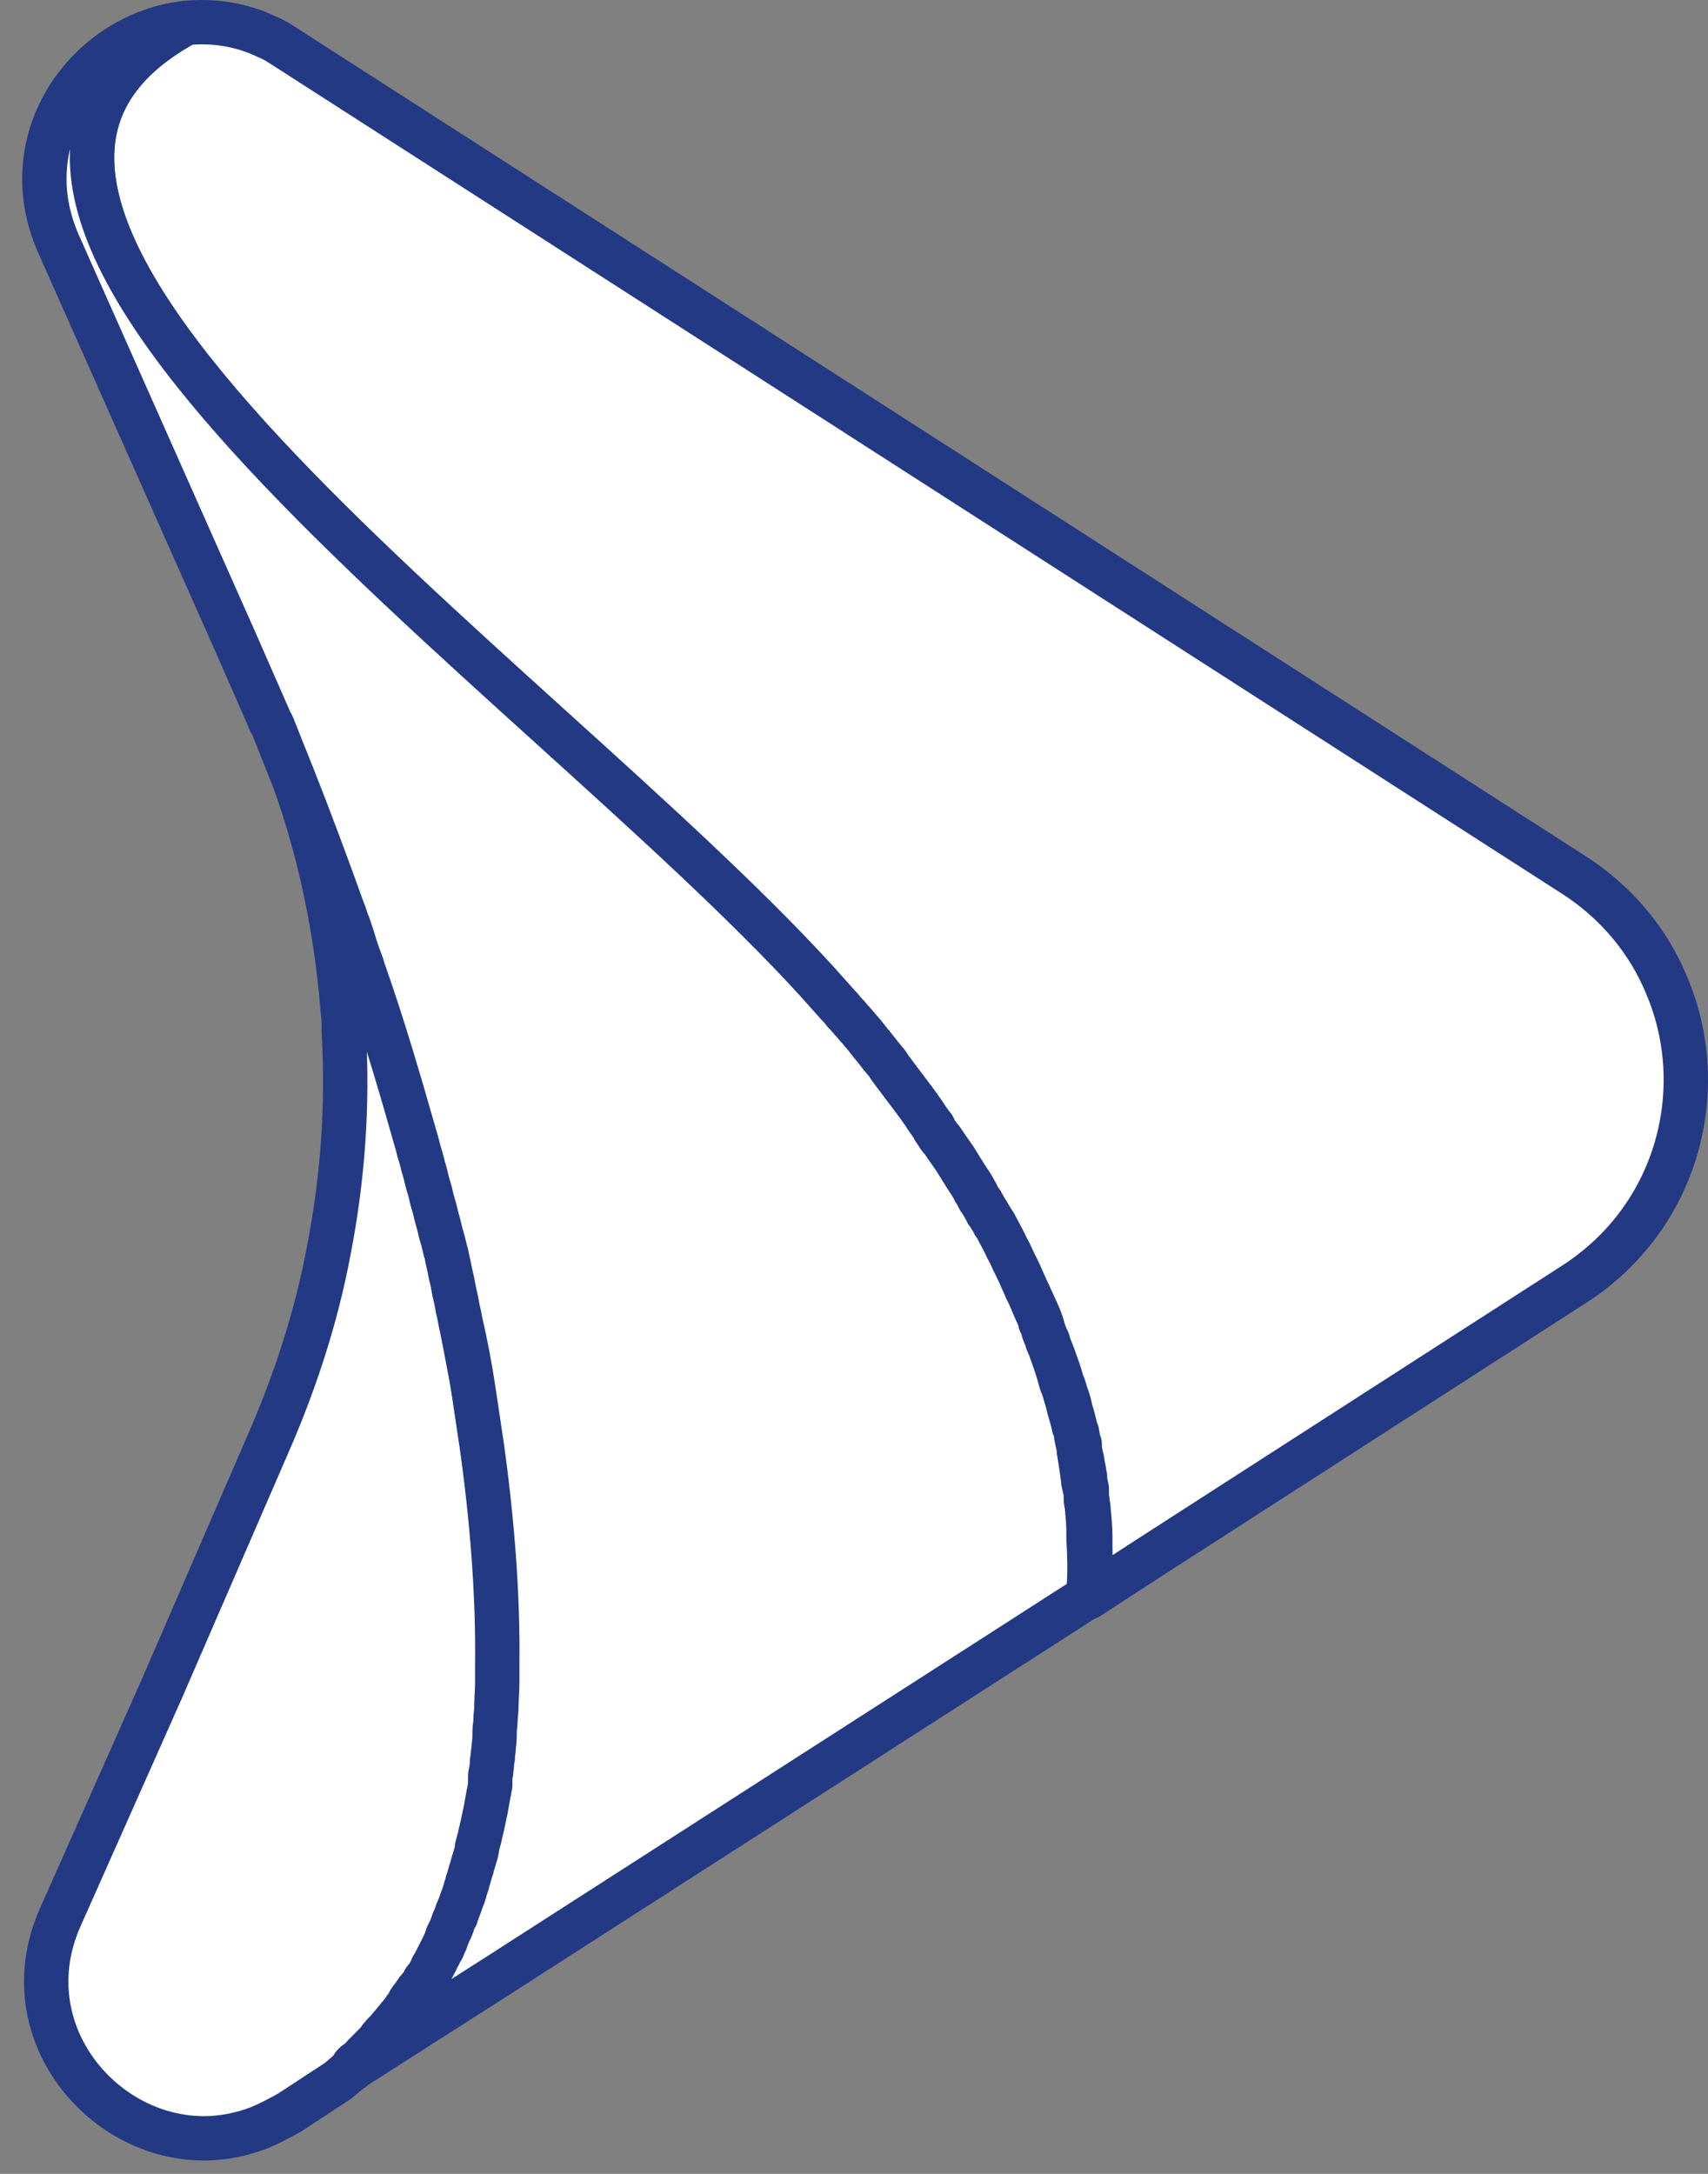
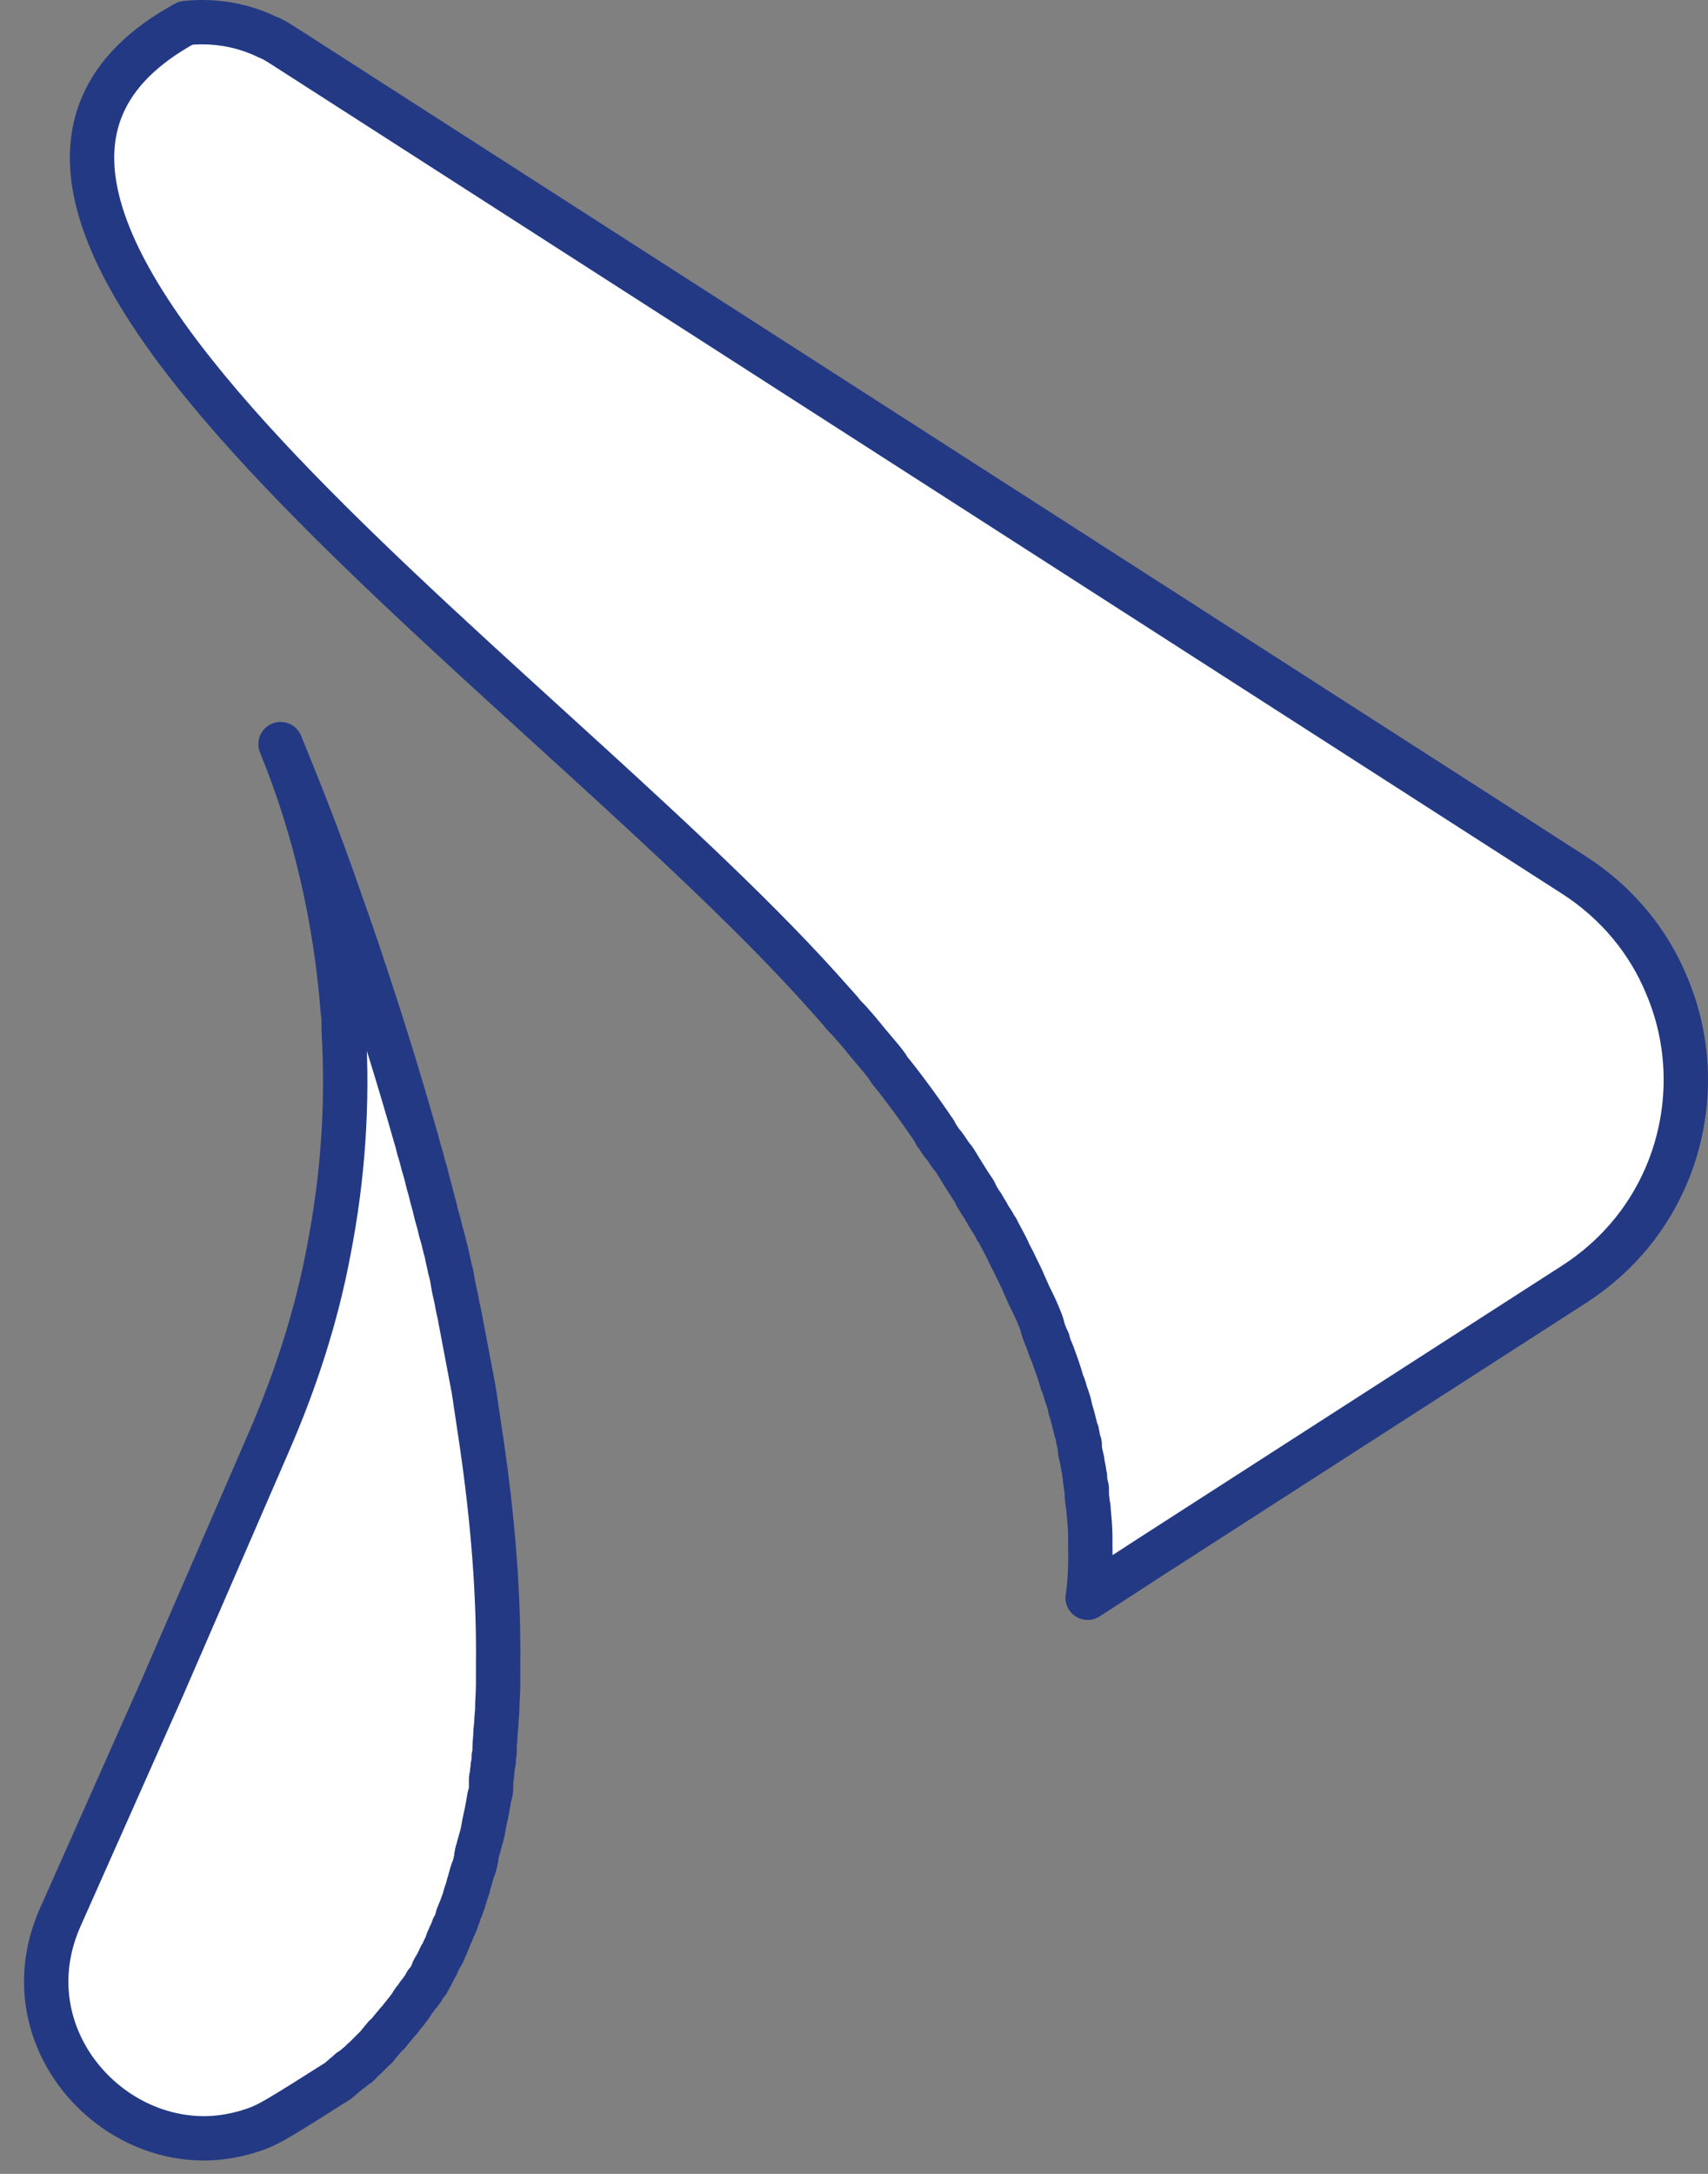
<svg xmlns="http://www.w3.org/2000/svg" width="77" height="98" viewBox="0 0 77 98" fill="none">
  <rect x="0" y="0" width="77" height="98" fill="#808080" stroke="none" />
  <g id="Group">
-     <path id="Vector" d="M22.456 75.113C22.456 75.152 22.456 75.192 22.456 75.271V75.31C22.456 75.389 22.456 75.469 22.456 75.548V75.943C22.456 76.299 22.417 76.695 22.417 77.051C22.417 77.248 22.377 77.446 22.377 77.644C22.377 77.802 22.338 77.96 22.338 78.118C22.338 78.356 22.298 78.553 22.298 78.791C22.298 78.83 22.298 78.83 22.298 78.87C22.298 78.989 22.298 79.068 22.259 79.186C22.259 79.226 22.259 79.265 22.259 79.305C22.259 79.384 22.259 79.463 22.219 79.582C22.219 79.7 22.179 79.859 22.179 79.977C22.179 80.056 22.179 80.096 22.14 80.175C22.14 80.215 22.14 80.254 22.14 80.294C22.14 80.333 22.14 80.333 22.14 80.373C22.14 80.412 22.14 80.412 22.14 80.452C22.14 80.491 22.14 80.491 22.14 80.531C22.14 80.57 22.14 80.57 22.14 80.61C22.14 80.729 22.1 80.887 22.061 81.005C22.021 81.243 21.982 81.48 21.942 81.678C21.903 81.876 21.863 82.034 21.823 82.231C21.784 82.469 21.744 82.706 21.665 82.943C21.626 83.102 21.586 83.22 21.547 83.378C21.507 83.497 21.468 83.655 21.468 83.774C21.428 83.972 21.388 84.169 21.309 84.328C21.23 84.565 21.191 84.763 21.112 85C21.112 85 21.112 85 21.112 85.04C21.072 85.119 21.072 85.198 21.032 85.277C20.993 85.395 20.953 85.514 20.914 85.672C20.835 85.87 20.795 86.028 20.716 86.186C20.716 86.226 20.677 86.266 20.677 86.305C20.677 86.345 20.677 86.345 20.637 86.384L20.597 86.542C20.558 86.661 20.518 86.78 20.439 86.898C20.439 86.938 20.4 86.977 20.4 87.017C20.36 87.136 20.281 87.254 20.241 87.373C20.241 87.412 20.241 87.412 20.202 87.452C20.202 87.492 20.162 87.531 20.162 87.571C20.162 87.61 20.123 87.65 20.123 87.689C20.083 87.768 20.044 87.847 20.004 87.927C20.004 87.927 20.004 87.927 20.004 87.966C19.965 88.045 19.925 88.124 19.886 88.164C19.846 88.204 19.846 88.243 19.806 88.322C19.767 88.401 19.727 88.48 19.688 88.559C19.688 88.599 19.688 88.599 19.648 88.638C19.609 88.678 19.569 88.757 19.53 88.836C19.53 88.836 19.53 88.836 19.53 88.876C19.451 89.034 19.371 89.192 19.292 89.311C19.292 89.35 19.253 89.39 19.213 89.39C19.174 89.469 19.095 89.588 19.055 89.667C19.055 89.667 19.055 89.706 19.015 89.706C18.976 89.746 18.976 89.785 18.936 89.825C18.936 89.825 18.936 89.865 18.897 89.865C18.818 89.944 18.778 90.062 18.699 90.141L18.66 90.181C18.62 90.221 18.62 90.26 18.58 90.3C18.58 90.339 18.541 90.339 18.541 90.379C18.462 90.497 18.383 90.576 18.304 90.695C18.224 90.774 18.185 90.853 18.106 90.932C18.066 91.011 17.987 91.091 17.908 91.17C17.789 91.328 17.671 91.447 17.552 91.605C17.513 91.684 17.433 91.723 17.354 91.802C17.315 91.882 17.236 91.921 17.196 92C17.117 92.079 17.038 92.198 16.959 92.277C16.959 92.277 16.959 92.317 16.919 92.317C16.84 92.396 16.761 92.475 16.682 92.554C16.603 92.633 16.563 92.672 16.484 92.752C16.405 92.831 16.287 92.91 16.207 93.028C16.168 93.068 16.128 93.108 16.089 93.108C16.01 93.187 15.931 93.226 15.851 93.305C15.812 93.345 15.812 93.345 15.772 93.345C15.733 93.384 15.733 93.384 15.693 93.424C15.535 93.543 15.377 93.701 15.219 93.819L13.043 95.243C12.608 95.481 12.173 95.718 11.699 95.916C10.987 96.192 10.236 96.351 9.524 96.39C4.699 96.627 0.427 91.565 2.721 86.424L7.309 76.101L12.094 65.067C13.32 62.259 14.27 59.333 14.823 56.366C15.456 53.123 15.693 49.801 15.496 46.479V46.4C15.496 46.123 15.496 45.846 15.456 45.609C15.14 41.496 14.23 37.422 12.648 33.546C13.241 35.01 14.309 37.58 15.456 40.942C15.535 41.14 15.575 41.298 15.654 41.496C15.733 41.694 15.772 41.891 15.851 42.05C15.97 42.445 16.128 42.84 16.247 43.236C16.326 43.434 16.366 43.631 16.445 43.829C17.196 46.084 17.987 48.615 18.739 51.264C18.818 51.502 18.857 51.739 18.936 51.976C19.015 52.214 19.055 52.451 19.134 52.688C19.213 52.925 19.253 53.163 19.332 53.44C19.411 53.677 19.451 53.914 19.53 54.191C19.609 54.428 19.648 54.705 19.727 54.943C19.806 55.18 19.846 55.457 19.925 55.694C20.004 55.931 20.044 56.208 20.123 56.445C20.162 56.683 20.241 56.959 20.281 57.197C20.36 57.434 20.4 57.711 20.439 57.948C20.479 58.186 20.558 58.462 20.597 58.7C20.637 58.977 20.716 59.214 20.756 59.491C20.953 60.519 21.151 61.587 21.349 62.615C21.388 62.852 21.428 63.129 21.468 63.406C21.507 63.683 21.547 63.92 21.586 64.197C21.626 64.474 21.665 64.711 21.705 64.988C22.219 68.508 22.496 71.87 22.456 75.113Z" fill="white" stroke="#233984" stroke-width="2" stroke-miterlimit="10" stroke-linejoin="round" />
+     <path id="Vector" d="M22.456 75.113C22.456 75.152 22.456 75.192 22.456 75.271V75.31C22.456 75.389 22.456 75.469 22.456 75.548V75.943C22.456 76.299 22.417 76.695 22.417 77.051C22.417 77.248 22.377 77.446 22.377 77.644C22.377 77.802 22.338 77.96 22.338 78.118C22.338 78.356 22.298 78.553 22.298 78.791C22.298 78.83 22.298 78.83 22.298 78.87C22.298 78.989 22.298 79.068 22.259 79.186C22.259 79.226 22.259 79.265 22.259 79.305C22.259 79.384 22.259 79.463 22.219 79.582C22.219 79.7 22.179 79.859 22.179 79.977C22.179 80.056 22.179 80.096 22.14 80.175C22.14 80.215 22.14 80.254 22.14 80.294C22.14 80.333 22.14 80.333 22.14 80.373C22.14 80.412 22.14 80.412 22.14 80.452C22.14 80.491 22.14 80.491 22.14 80.531C22.14 80.57 22.14 80.57 22.14 80.61C22.14 80.729 22.1 80.887 22.061 81.005C22.021 81.243 21.982 81.48 21.942 81.678C21.903 81.876 21.863 82.034 21.823 82.231C21.784 82.469 21.744 82.706 21.665 82.943C21.626 83.102 21.586 83.22 21.547 83.378C21.507 83.497 21.468 83.655 21.468 83.774C21.428 83.972 21.388 84.169 21.309 84.328C21.23 84.565 21.191 84.763 21.112 85C21.112 85 21.112 85 21.112 85.04C21.072 85.119 21.072 85.198 21.032 85.277C20.993 85.395 20.953 85.514 20.914 85.672C20.835 85.87 20.795 86.028 20.716 86.186C20.716 86.226 20.677 86.266 20.677 86.305C20.677 86.345 20.677 86.345 20.637 86.384L20.597 86.542C20.558 86.661 20.518 86.78 20.439 86.898C20.439 86.938 20.4 86.977 20.4 87.017C20.36 87.136 20.281 87.254 20.241 87.373C20.241 87.412 20.241 87.412 20.202 87.452C20.202 87.492 20.162 87.531 20.162 87.571C20.162 87.61 20.123 87.65 20.123 87.689C20.083 87.768 20.044 87.847 20.004 87.927C20.004 87.927 20.004 87.927 20.004 87.966C19.965 88.045 19.925 88.124 19.886 88.164C19.846 88.204 19.846 88.243 19.806 88.322C19.767 88.401 19.727 88.48 19.688 88.559C19.688 88.599 19.688 88.599 19.648 88.638C19.609 88.678 19.569 88.757 19.53 88.836C19.53 88.836 19.53 88.836 19.53 88.876C19.451 89.034 19.371 89.192 19.292 89.311C19.292 89.35 19.253 89.39 19.213 89.39C19.174 89.469 19.095 89.588 19.055 89.667C19.055 89.667 19.055 89.706 19.015 89.706C18.976 89.746 18.976 89.785 18.936 89.825C18.936 89.825 18.936 89.865 18.897 89.865C18.818 89.944 18.778 90.062 18.699 90.141L18.66 90.181C18.62 90.221 18.62 90.26 18.58 90.3C18.58 90.339 18.541 90.339 18.541 90.379C18.462 90.497 18.383 90.576 18.304 90.695C18.224 90.774 18.185 90.853 18.106 90.932C18.066 91.011 17.987 91.091 17.908 91.17C17.789 91.328 17.671 91.447 17.552 91.605C17.513 91.684 17.433 91.723 17.354 91.802C17.315 91.882 17.236 91.921 17.196 92C17.117 92.079 17.038 92.198 16.959 92.277C16.959 92.277 16.959 92.317 16.919 92.317C16.84 92.396 16.761 92.475 16.682 92.554C16.603 92.633 16.563 92.672 16.484 92.752C16.405 92.831 16.287 92.91 16.207 93.028C16.168 93.068 16.128 93.108 16.089 93.108C16.01 93.187 15.931 93.226 15.851 93.305C15.812 93.345 15.812 93.345 15.772 93.345C15.733 93.384 15.733 93.384 15.693 93.424C15.535 93.543 15.377 93.701 15.219 93.819C12.608 95.481 12.173 95.718 11.699 95.916C10.987 96.192 10.236 96.351 9.524 96.39C4.699 96.627 0.427 91.565 2.721 86.424L7.309 76.101L12.094 65.067C13.32 62.259 14.27 59.333 14.823 56.366C15.456 53.123 15.693 49.801 15.496 46.479V46.4C15.496 46.123 15.496 45.846 15.456 45.609C15.14 41.496 14.23 37.422 12.648 33.546C13.241 35.01 14.309 37.58 15.456 40.942C15.535 41.14 15.575 41.298 15.654 41.496C15.733 41.694 15.772 41.891 15.851 42.05C15.97 42.445 16.128 42.84 16.247 43.236C16.326 43.434 16.366 43.631 16.445 43.829C17.196 46.084 17.987 48.615 18.739 51.264C18.818 51.502 18.857 51.739 18.936 51.976C19.015 52.214 19.055 52.451 19.134 52.688C19.213 52.925 19.253 53.163 19.332 53.44C19.411 53.677 19.451 53.914 19.53 54.191C19.609 54.428 19.648 54.705 19.727 54.943C19.806 55.18 19.846 55.457 19.925 55.694C20.004 55.931 20.044 56.208 20.123 56.445C20.162 56.683 20.241 56.959 20.281 57.197C20.36 57.434 20.4 57.711 20.439 57.948C20.479 58.186 20.558 58.462 20.597 58.7C20.637 58.977 20.716 59.214 20.756 59.491C20.953 60.519 21.151 61.587 21.349 62.615C21.388 62.852 21.428 63.129 21.468 63.406C21.507 63.683 21.547 63.92 21.586 64.197C21.626 64.474 21.665 64.711 21.705 64.988C22.219 68.508 22.496 71.87 22.456 75.113Z" fill="white" stroke="#233984" stroke-width="2" stroke-miterlimit="10" stroke-linejoin="round" />
    <path id="Vector_2" d="M70.944 57.908L51.96 70.129L49.033 72.028C49.033 72.028 49.191 71.197 49.152 69.655C49.152 69.615 49.152 69.576 49.152 69.536V69.457C49.152 69.378 49.152 69.299 49.152 69.259C49.152 68.903 49.112 68.468 49.073 68.073C49.073 67.994 49.073 67.915 49.033 67.796C49.033 67.638 48.994 67.519 48.994 67.361C48.994 67.321 48.994 67.282 48.994 67.282C48.994 67.242 48.994 67.203 48.994 67.124C48.994 67.084 48.994 67.044 48.954 67.005C48.954 67.005 48.954 67.005 48.954 66.965C48.954 66.886 48.915 66.768 48.915 66.689C48.915 66.649 48.915 66.609 48.915 66.609V66.57C48.875 66.412 48.875 66.293 48.836 66.135C48.796 65.977 48.796 65.818 48.757 65.7C48.717 65.541 48.677 65.383 48.677 65.225V65.186C48.677 65.186 48.677 65.186 48.677 65.146C48.677 65.106 48.677 65.067 48.638 65.027C48.598 64.909 48.598 64.751 48.559 64.632C48.559 64.592 48.559 64.553 48.519 64.513C48.44 64.197 48.361 63.841 48.242 63.485V63.445C48.203 63.248 48.124 63.01 48.045 62.813C48.005 62.654 47.965 62.496 47.886 62.338C47.768 61.903 47.609 61.468 47.451 61.033C47.412 60.954 47.372 60.835 47.333 60.756C47.293 60.677 47.293 60.598 47.254 60.519C47.254 60.44 47.214 60.4 47.175 60.321C47.135 60.202 47.056 60.044 47.016 59.886C47.016 59.846 46.977 59.767 46.977 59.728C46.977 59.688 46.937 59.649 46.937 59.609C46.819 59.293 46.66 58.937 46.502 58.62C46.463 58.541 46.423 58.462 46.383 58.383C46.304 58.185 46.186 57.948 46.107 57.75C45.988 57.474 45.83 57.197 45.711 56.92C45.632 56.762 45.513 56.564 45.434 56.366C45.395 56.287 45.355 56.208 45.316 56.129C45.197 55.892 45.078 55.694 44.96 55.456C44.96 55.456 44.96 55.417 44.92 55.417C44.841 55.259 44.762 55.1 44.643 54.942C44.604 54.863 44.564 54.824 44.525 54.745C44.525 54.705 44.485 54.666 44.485 54.666C44.446 54.586 44.406 54.547 44.367 54.468C44.327 54.389 44.287 54.31 44.208 54.23C44.169 54.151 44.09 54.033 44.05 53.954C44.011 53.914 43.971 53.835 43.971 53.795C43.971 53.756 43.931 53.756 43.931 53.716C43.852 53.598 43.773 53.479 43.694 53.36C43.575 53.163 43.417 52.925 43.299 52.728C43.259 52.648 43.22 52.609 43.18 52.53C43.101 52.411 43.022 52.253 42.903 52.134C42.785 51.976 42.666 51.778 42.547 51.62C42.547 51.62 42.547 51.62 42.508 51.581L42.468 51.541C42.389 51.422 42.31 51.304 42.231 51.185C42.191 51.146 42.152 51.106 42.152 51.027C42.033 50.869 41.914 50.671 41.796 50.513C41.717 50.394 41.598 50.236 41.519 50.117C41.123 49.564 40.688 48.97 40.214 48.377C40.135 48.298 40.056 48.179 40.016 48.1C39.818 47.824 39.581 47.547 39.344 47.27C39.067 46.953 38.83 46.637 38.553 46.321C38.434 46.202 38.355 46.083 38.236 45.965C38.197 45.925 38.197 45.925 38.157 45.886C38.078 45.806 37.999 45.727 37.92 45.609C37.604 45.253 37.248 44.857 36.931 44.501C23.88 30.066 -7.087 9.461 8.377 1.037C9.563 0.918 10.829 1.076 12.055 1.669C12.371 1.788 12.648 1.986 12.964 2.184L70.944 39.439C72.921 40.705 74.345 42.484 75.136 44.422C77.113 49.05 75.689 54.863 70.944 57.908Z" fill="white" stroke="#233984" stroke-width="2" stroke-miterlimit="10" stroke-linejoin="round" />
-     <path id="Vector_3" d="M49.033 71.988L22.377 89.112L15.812 93.305L15.931 93.107C15.97 93.067 15.97 93.067 16.01 93.028C16.049 92.988 16.089 92.988 16.128 92.949C16.207 92.87 16.326 92.791 16.405 92.672C16.484 92.593 16.524 92.553 16.603 92.474C16.682 92.395 16.761 92.316 16.84 92.237C16.84 92.237 16.84 92.237 16.88 92.197C16.959 92.118 17.038 92.039 17.117 91.921C17.157 91.841 17.236 91.802 17.275 91.723C17.354 91.644 17.394 91.604 17.473 91.525C17.592 91.367 17.71 91.248 17.829 91.09C17.908 91.011 17.948 90.932 18.027 90.853C18.106 90.774 18.145 90.695 18.224 90.615C18.224 90.576 18.264 90.576 18.264 90.536C18.343 90.457 18.383 90.378 18.422 90.299C18.422 90.26 18.462 90.26 18.462 90.22C18.501 90.18 18.541 90.141 18.541 90.101L18.58 90.062C18.66 89.983 18.699 89.864 18.778 89.785C18.778 89.785 18.778 89.745 18.818 89.745C18.857 89.706 18.857 89.666 18.897 89.627L18.936 89.587C18.936 89.587 18.936 89.587 18.976 89.548C19.015 89.469 19.095 89.389 19.134 89.271C19.174 89.231 19.174 89.192 19.213 89.192C19.253 89.152 19.253 89.112 19.292 89.073C19.371 88.954 19.411 88.836 19.49 88.717C19.49 88.717 19.49 88.717 19.49 88.677C19.53 88.638 19.569 88.559 19.609 88.48C19.609 88.44 19.648 88.44 19.648 88.401C19.688 88.322 19.727 88.243 19.767 88.163C19.806 88.124 19.806 88.084 19.846 88.005C19.886 87.926 19.925 87.886 19.965 87.807C19.965 87.807 19.965 87.807 19.965 87.768C20.004 87.689 20.044 87.61 20.083 87.531C20.083 87.491 20.123 87.451 20.123 87.412C20.123 87.372 20.162 87.333 20.162 87.293C20.162 87.293 20.162 87.254 20.202 87.214C20.241 87.096 20.321 86.977 20.36 86.858C20.36 86.819 20.4 86.779 20.4 86.74C20.439 86.621 20.479 86.502 20.558 86.384L20.597 86.225C20.597 86.225 20.597 86.186 20.637 86.146C20.637 86.107 20.677 86.067 20.677 86.028C20.756 85.87 20.795 85.672 20.874 85.514C20.914 85.395 20.953 85.276 20.993 85.118C21.032 85.039 21.032 84.96 21.072 84.881C21.072 84.881 21.072 84.881 21.072 84.841C21.151 84.644 21.191 84.406 21.27 84.208C21.309 84.011 21.388 83.813 21.428 83.655C21.468 83.536 21.507 83.378 21.507 83.259C21.547 83.101 21.586 82.982 21.626 82.824C21.665 82.587 21.744 82.35 21.784 82.112C21.823 81.915 21.863 81.756 21.902 81.559C21.942 81.321 21.982 81.124 22.021 80.886C22.061 80.768 22.061 80.609 22.1 80.491C22.1 80.451 22.1 80.451 22.1 80.412C22.1 80.372 22.1 80.372 22.1 80.333C22.1 80.293 22.1 80.293 22.1 80.254C22.1 80.214 22.1 80.214 22.1 80.174C22.1 80.135 22.1 80.095 22.1 80.095C22.1 80.016 22.1 79.977 22.14 79.898C22.14 79.779 22.179 79.621 22.179 79.502C22.179 79.423 22.179 79.344 22.219 79.225C22.219 79.186 22.219 79.146 22.219 79.107C22.219 78.988 22.259 78.909 22.259 78.79C22.259 78.751 22.259 78.751 22.259 78.711C22.298 78.474 22.298 78.276 22.298 78.039C22.298 77.881 22.338 77.722 22.338 77.564C22.338 77.366 22.377 77.169 22.377 76.971C22.377 76.615 22.417 76.259 22.417 75.864V75.468C22.417 75.389 22.417 75.31 22.417 75.231C22.417 75.191 22.417 75.191 22.417 75.191C22.417 75.191 22.417 75.152 22.417 75.112V75.033C22.456 71.829 22.179 68.428 21.705 65.067C21.665 64.829 21.626 64.552 21.586 64.276C21.547 63.999 21.507 63.761 21.468 63.485C21.428 63.208 21.388 62.971 21.349 62.694C21.191 61.626 20.993 60.597 20.756 59.569C20.716 59.292 20.637 59.055 20.597 58.778C20.558 58.541 20.479 58.264 20.439 58.027C20.4 57.75 20.321 57.513 20.281 57.275C20.241 57.038 20.162 56.761 20.123 56.524C20.044 56.287 20.004 56.01 19.925 55.773C19.846 55.535 19.806 55.258 19.727 55.021C19.648 54.744 19.609 54.507 19.53 54.27C19.451 54.032 19.411 53.755 19.332 53.518C19.253 53.281 19.213 53.044 19.134 52.767C19.055 52.529 19.015 52.292 18.936 52.055C18.857 51.818 18.818 51.58 18.739 51.343C17.987 48.693 17.236 46.162 16.445 43.908C16.366 43.71 16.326 43.512 16.247 43.315C16.089 42.919 15.97 42.523 15.851 42.128C15.772 41.93 15.733 41.733 15.654 41.574C15.575 41.377 15.535 41.179 15.456 41.021C14.27 37.699 13.241 35.088 12.648 33.625C12.529 33.309 12.411 33.032 12.332 32.834C12.292 32.715 12.252 32.636 12.173 32.518C12.134 32.399 12.094 32.32 12.094 32.32L10.552 28.8L2.642 11.003C0.506 6.178 4.026 1.511 8.377 1.036C-7.087 9.46 23.88 30.066 36.813 44.224C37.169 44.62 37.485 44.976 37.801 45.331C37.88 45.411 37.959 45.49 38.039 45.608C38.078 45.648 38.078 45.648 38.118 45.688C38.236 45.806 38.316 45.925 38.434 46.043C38.711 46.36 38.988 46.676 39.225 46.993C39.462 47.269 39.66 47.546 39.897 47.823C39.977 47.902 40.056 48.021 40.095 48.1C40.53 48.693 40.965 49.247 41.4 49.84C41.479 49.959 41.598 50.117 41.677 50.236C41.796 50.433 41.914 50.592 42.033 50.75C42.073 50.789 42.112 50.829 42.112 50.908C42.191 51.027 42.27 51.145 42.349 51.264L42.389 51.303C42.389 51.303 42.389 51.343 42.429 51.343C42.547 51.501 42.666 51.699 42.785 51.857C42.864 51.976 42.982 52.134 43.061 52.253C43.101 52.332 43.141 52.371 43.18 52.45C43.299 52.648 43.457 52.885 43.575 53.083C43.655 53.202 43.734 53.321 43.813 53.439C43.813 53.479 43.852 53.518 43.852 53.518C43.892 53.558 43.931 53.637 43.931 53.676C44.011 53.755 44.05 53.874 44.09 53.953C44.129 54.032 44.169 54.111 44.248 54.191C44.327 54.349 44.406 54.467 44.485 54.626C44.485 54.626 44.485 54.665 44.525 54.665C44.604 54.823 44.722 54.982 44.801 55.14C44.801 55.14 44.801 55.179 44.841 55.179C44.96 55.417 45.078 55.614 45.197 55.852C45.237 55.931 45.276 56.01 45.316 56.089C45.395 56.287 45.513 56.445 45.593 56.643C45.711 56.919 45.869 57.196 45.988 57.473C46.067 57.671 46.186 57.908 46.265 58.106C46.304 58.185 46.344 58.264 46.383 58.343C46.542 58.699 46.66 59.016 46.819 59.332C46.819 59.371 46.858 59.411 46.858 59.451C46.898 59.49 46.898 59.569 46.898 59.609C46.977 59.767 47.016 59.886 47.056 60.044C47.095 60.123 47.095 60.163 47.135 60.242C47.175 60.321 47.214 60.4 47.214 60.479C47.254 60.558 47.293 60.677 47.333 60.756C47.491 61.191 47.649 61.626 47.768 62.061C47.807 62.219 47.847 62.377 47.926 62.535C48.005 62.773 48.045 62.971 48.124 63.168V63.208C48.203 63.564 48.321 63.88 48.401 64.236C48.401 64.276 48.401 64.315 48.44 64.355C48.48 64.473 48.519 64.632 48.519 64.75C48.519 64.79 48.559 64.869 48.559 64.908V64.948C48.598 65.106 48.638 65.264 48.638 65.423C48.677 65.581 48.677 65.739 48.717 65.858C48.717 65.858 48.717 65.858 48.717 65.897C48.717 65.976 48.757 66.095 48.757 66.174C48.757 66.253 48.796 66.332 48.796 66.372C48.796 66.411 48.796 66.451 48.796 66.451C48.796 66.53 48.836 66.649 48.836 66.728C48.836 66.728 48.836 66.728 48.836 66.767C48.836 66.807 48.836 66.846 48.875 66.886C48.875 66.965 48.875 67.044 48.915 67.123C48.954 67.281 48.954 67.44 48.954 67.558C48.954 67.637 48.954 67.716 48.994 67.835C49.033 68.27 49.073 68.666 49.073 69.022C49.073 69.101 49.073 69.14 49.073 69.18C49.073 69.219 49.073 69.259 49.073 69.298C49.073 69.338 49.073 69.377 49.073 69.417C49.191 71.157 49.033 71.988 49.033 71.988Z" fill="white" stroke="#233984" stroke-width="2" stroke-miterlimit="10" stroke-linejoin="round" />
  </g>
</svg>